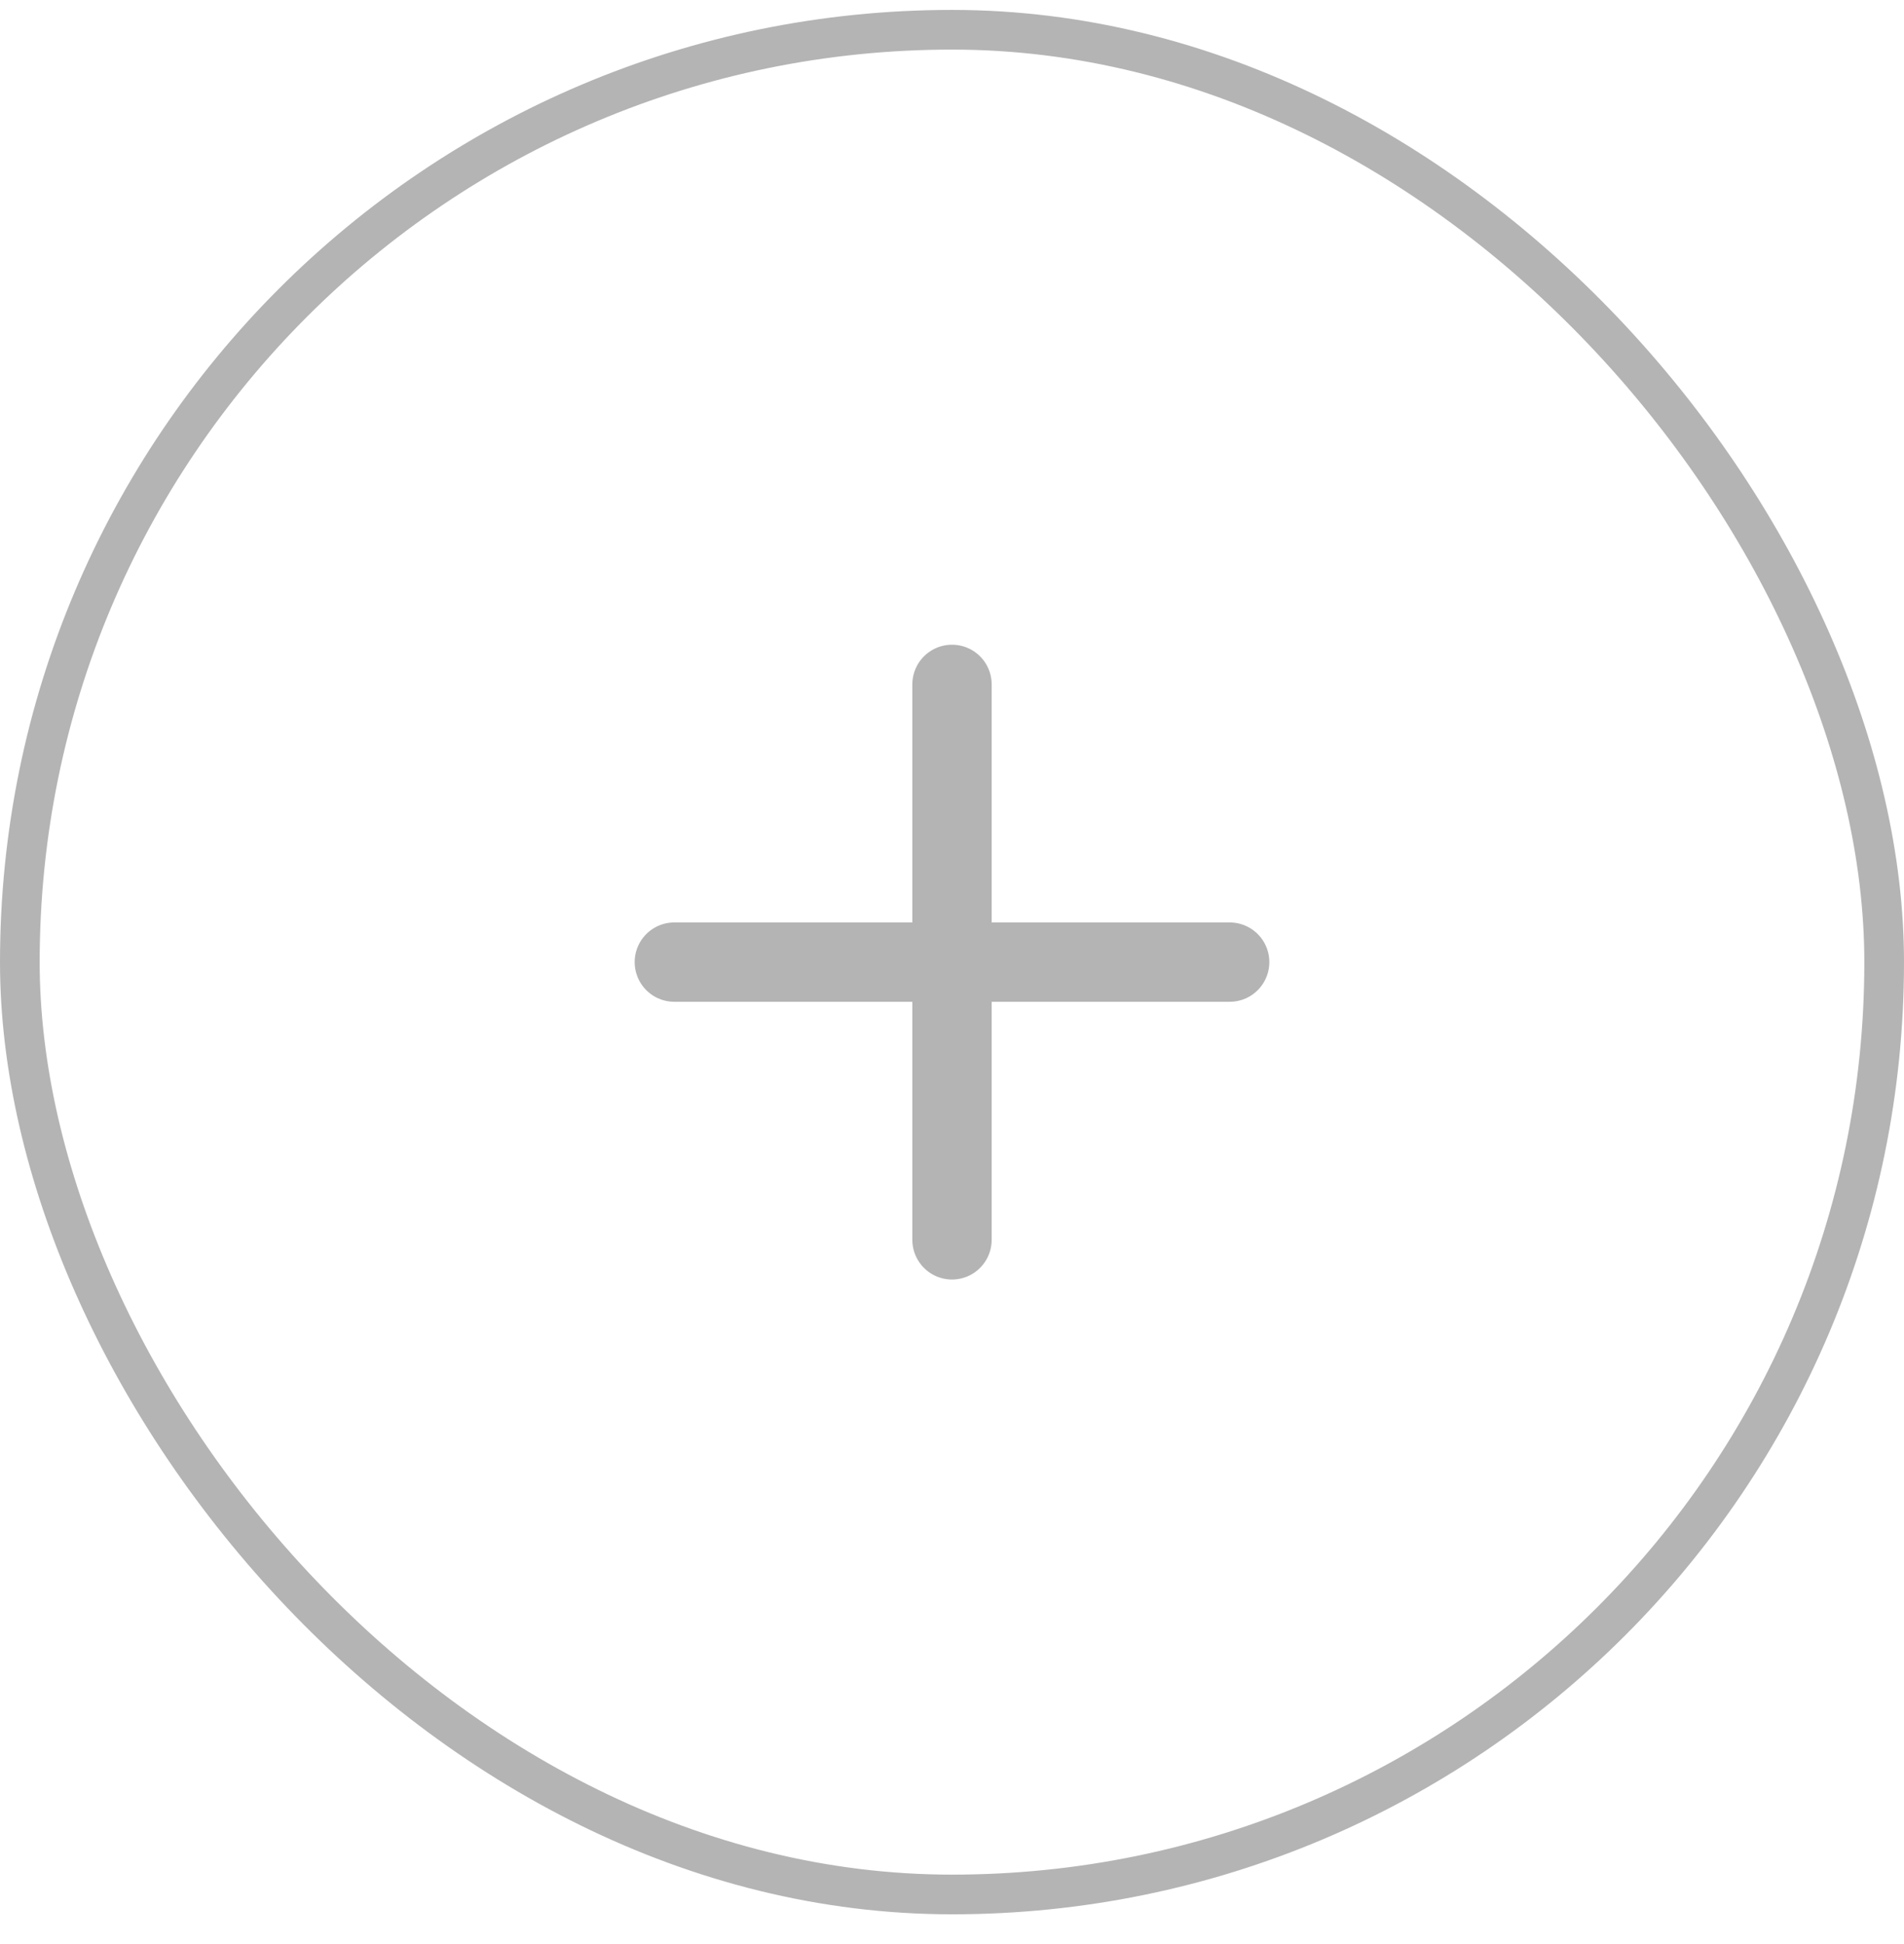
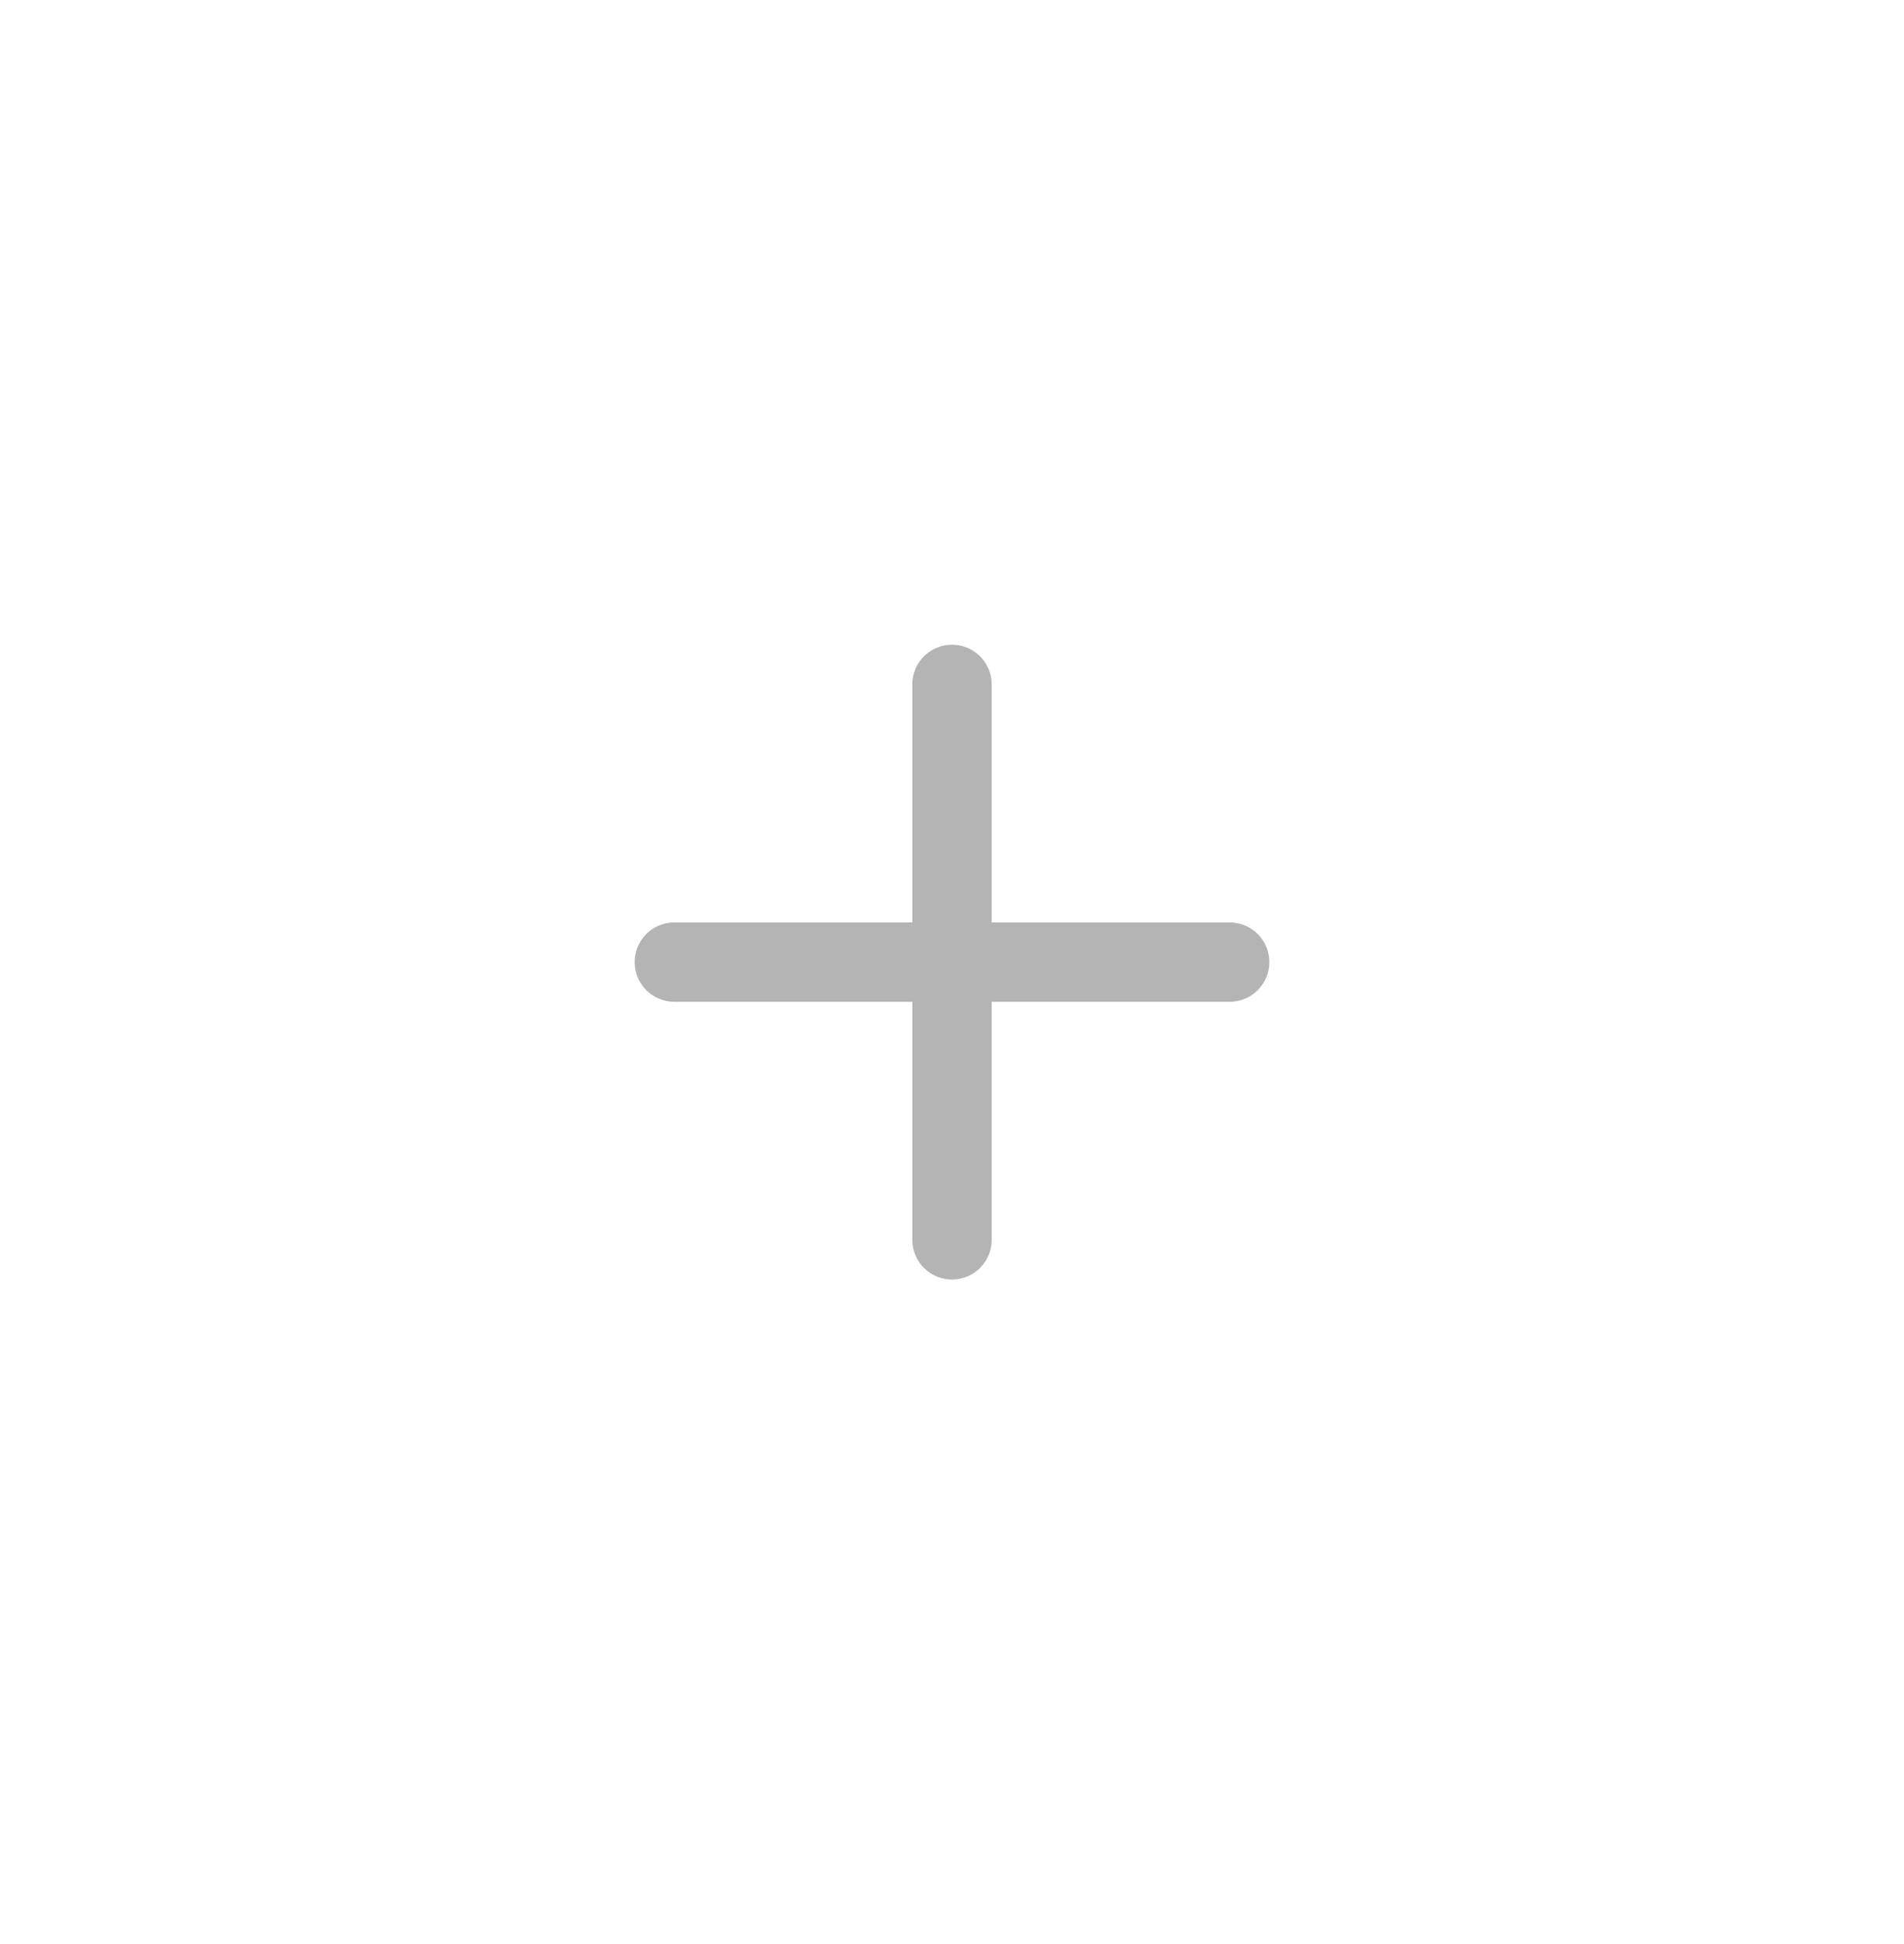
<svg xmlns="http://www.w3.org/2000/svg" width="48" height="49" viewBox="0 0 48 49" fill="none">
-   <rect x="0.5" y="0.75" width="47" height="47" rx="23.5" stroke="#b4b4b4" />
  <path d="M24 17.25V31.25M17 24.25H31" stroke="#b4b4b4" stroke-width="2" stroke-linecap="round" stroke-linejoin="round" />
</svg>